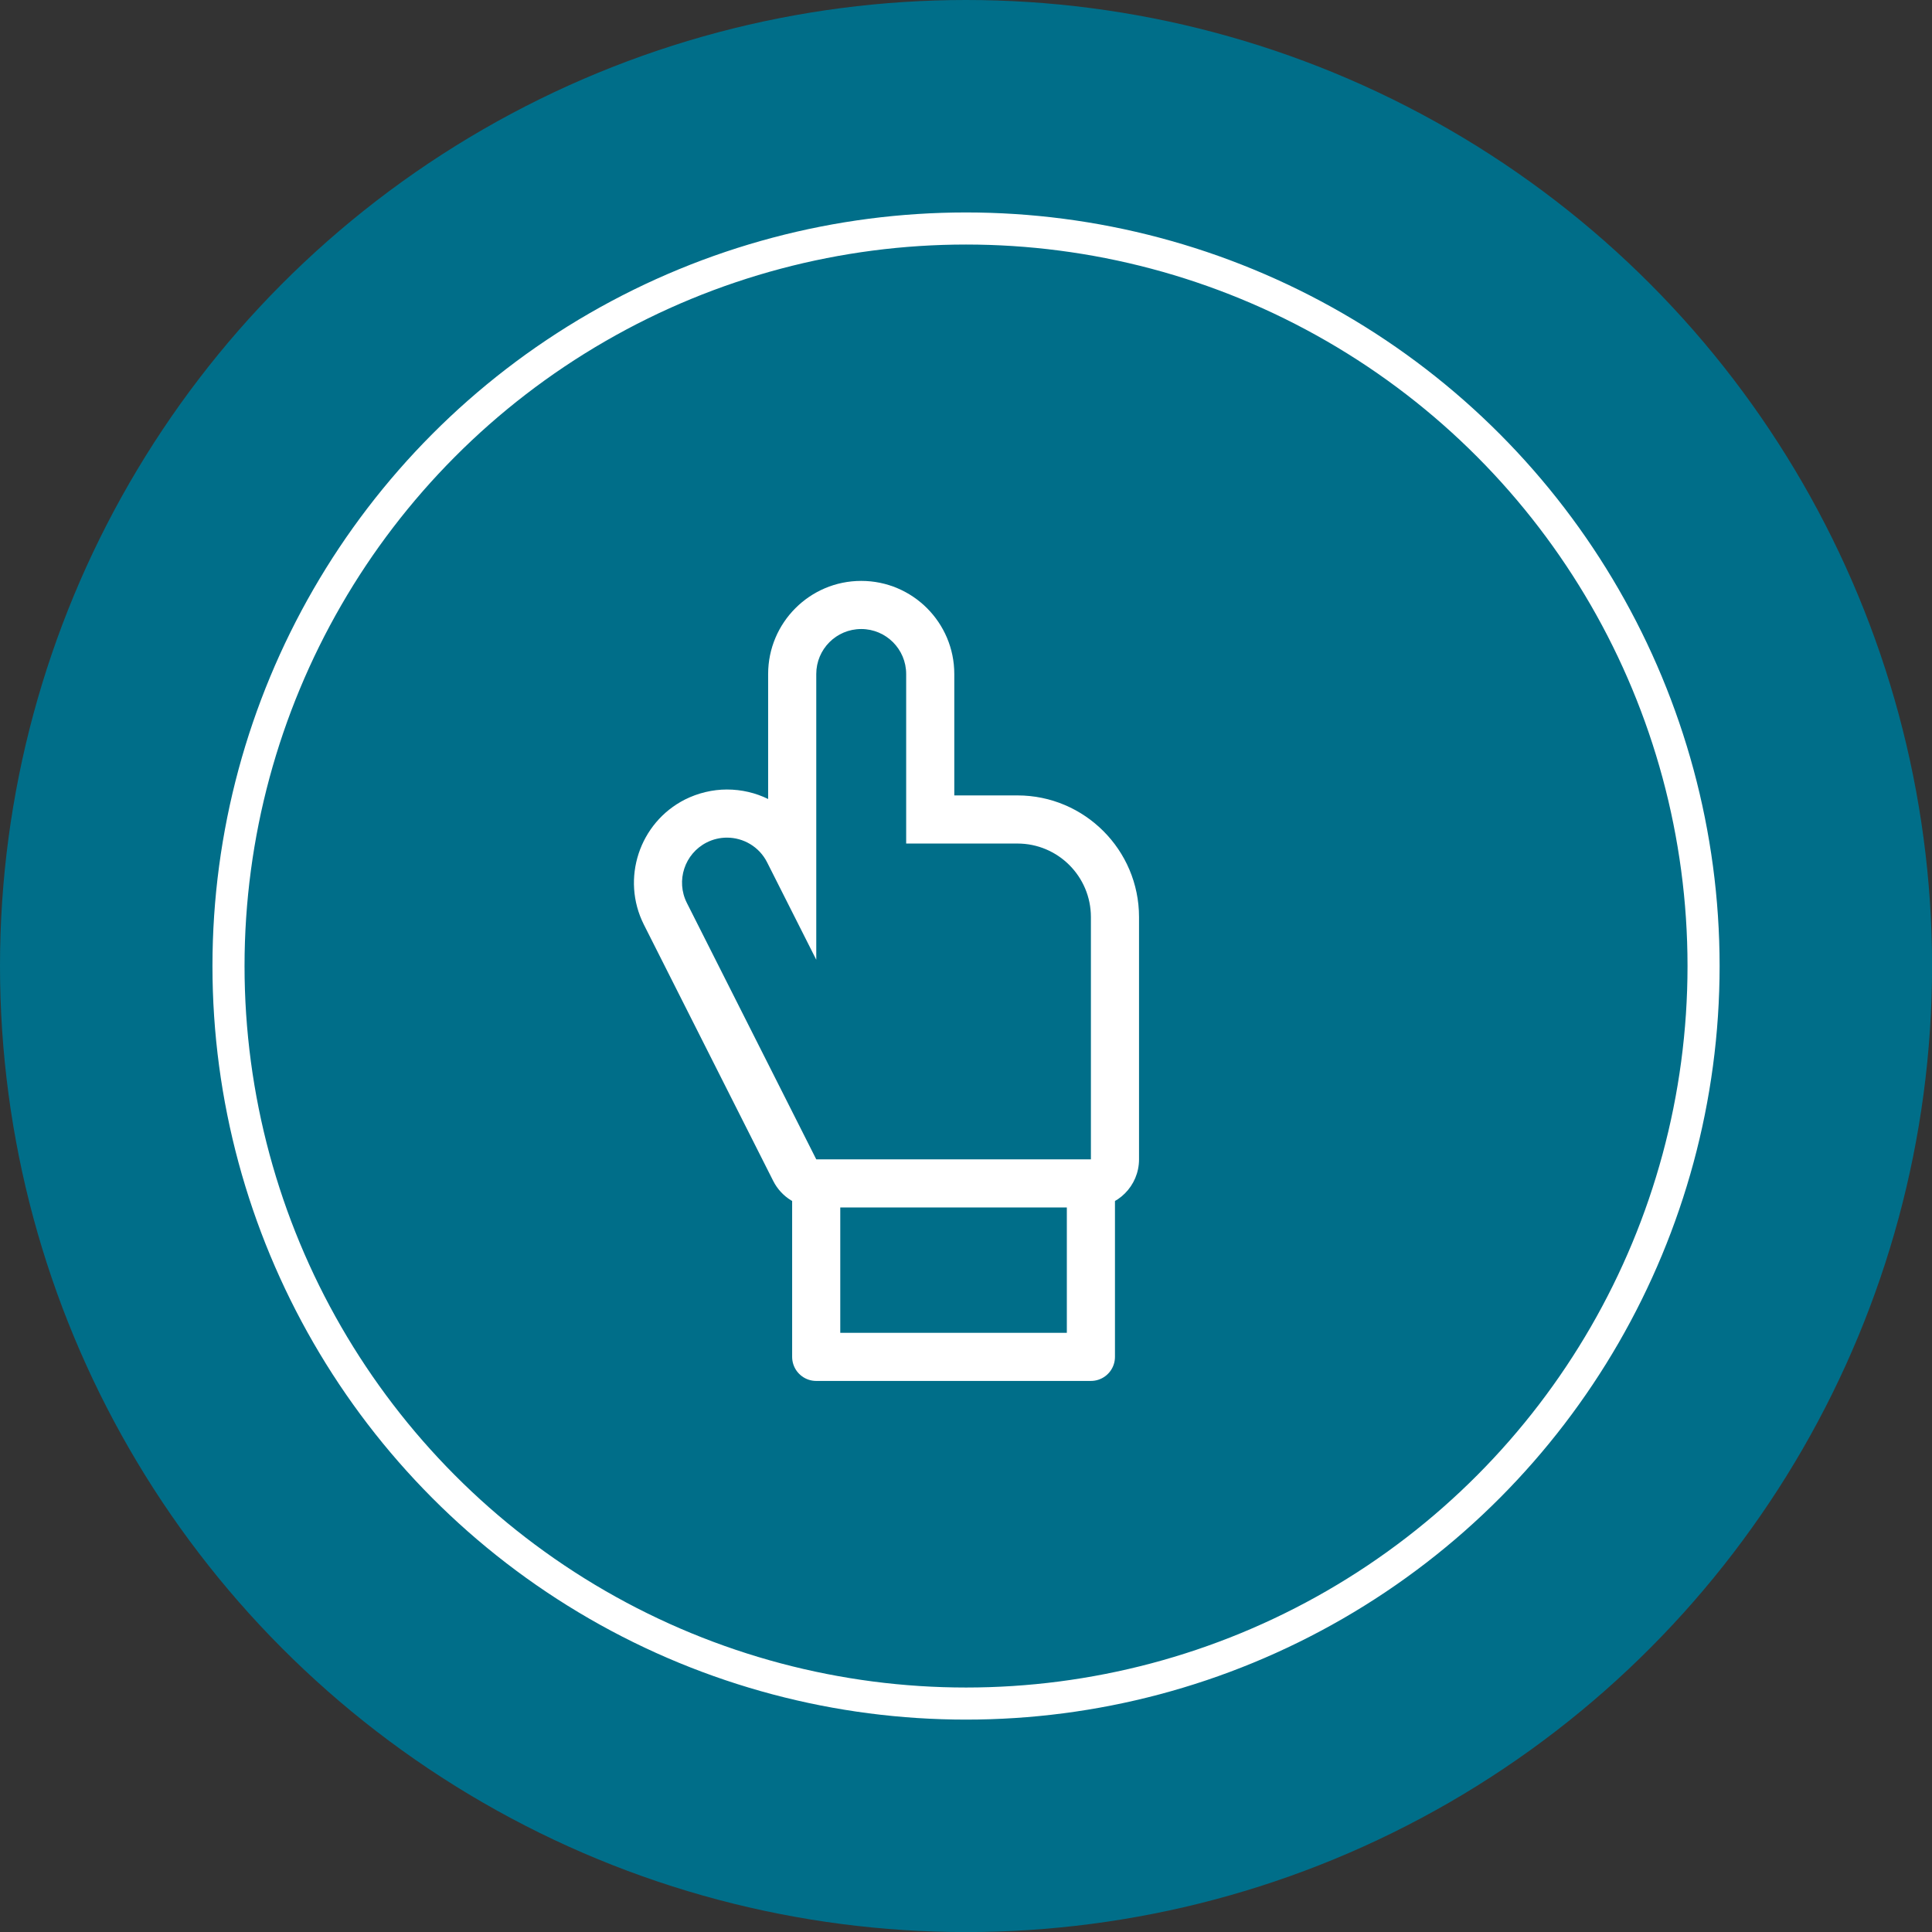
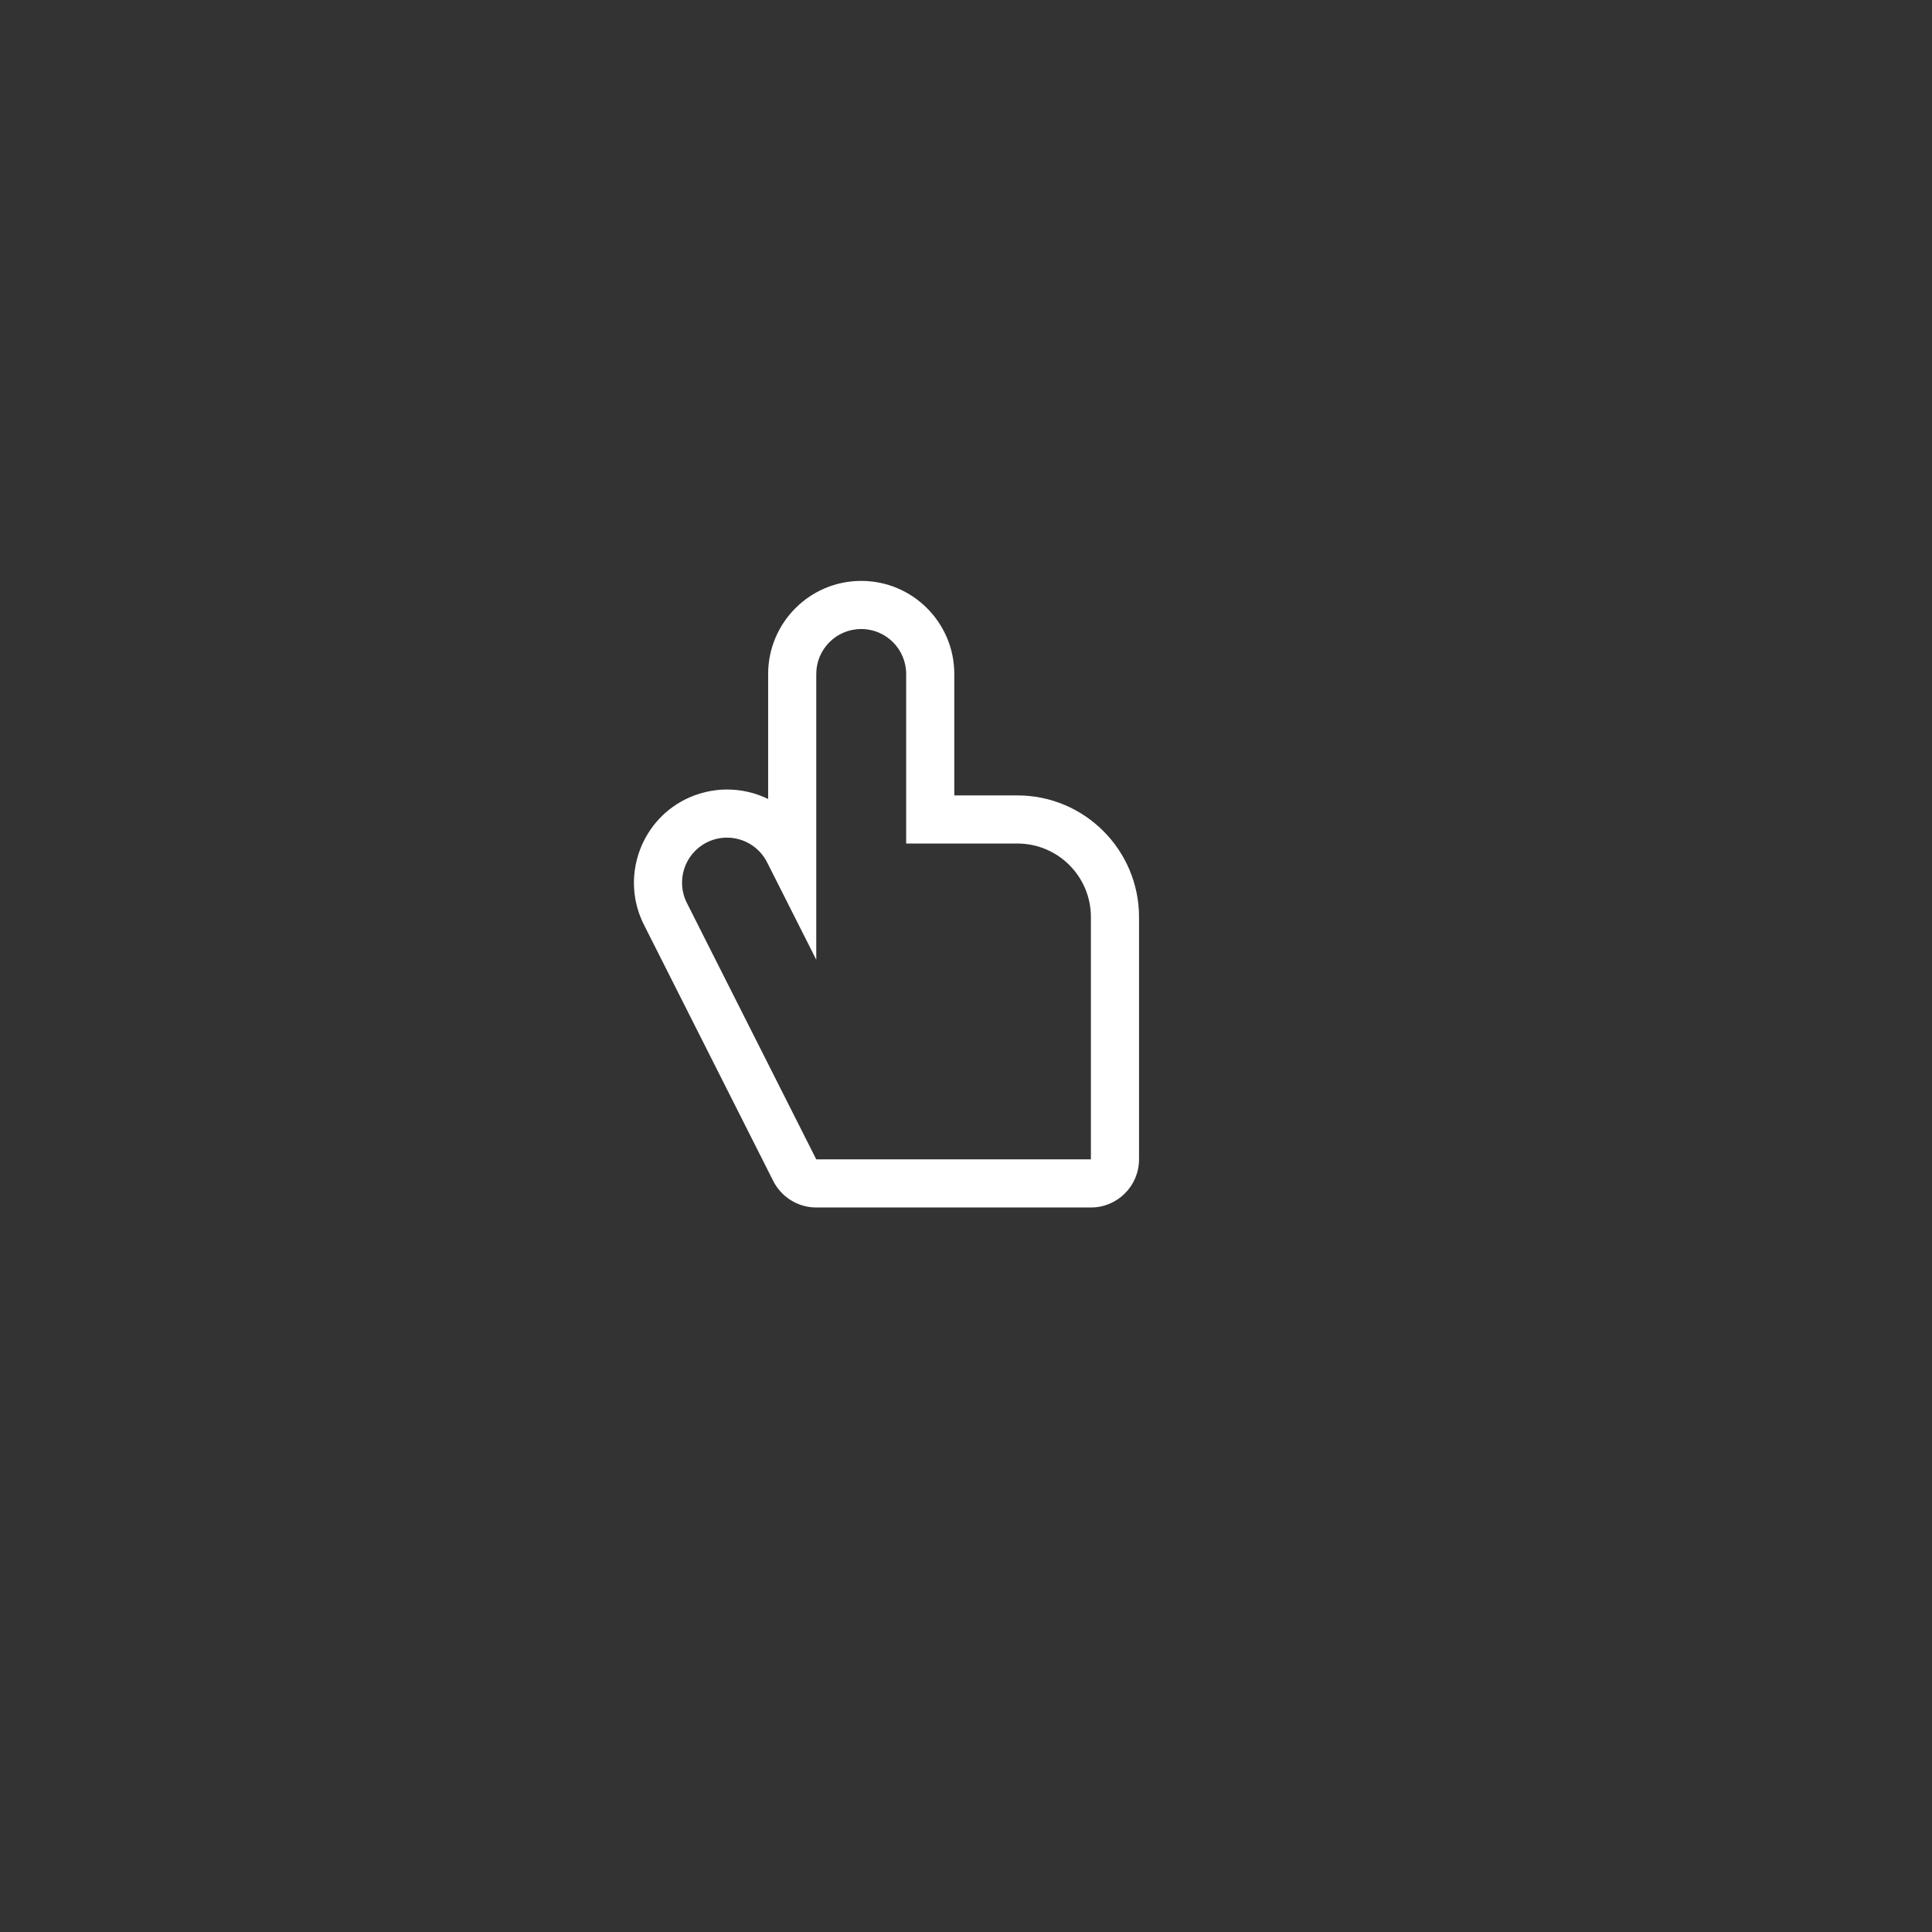
<svg xmlns="http://www.w3.org/2000/svg" width="30.109" height="30.109" viewBox="0 0 30.109 30.109">
  <rect x="0" y="0" width="30.109" height="30.109" fill="#333333" stroke="none" />
  <defs>
    <style>
            .cls-5{stroke:none}
        </style>
  </defs>
  <g id="그룹_891" transform="translate(-413.639 -527.714)">
    <g id="그룹_762" transform="translate(-2002.905)">
-       <circle id="타원_125" cx="15.055" cy="15.055" r="15.055" fill="#006e89" transform="translate(2416.544 527.714)" />
      <g id="타원_126" fill="none" stroke="#fff" stroke-miterlimit="10" stroke-width="0.5px" transform="translate(2419.855 531.025)">
        <circle cx="11.744" cy="11.744" r="11.744" class="cls-5" />
-         <circle cx="11.744" cy="11.744" r="11.494" />
      </g>
      <g id="그룹_761" fill="none" stroke-linecap="round" stroke-linejoin="round">
        <g id="패스_470">
          <path d="M2432.4 540.86h-1.734v-2.642a.7.7 0 1 0-1.4 0v4.453l-.766-1.518a.7.7 0 1 0-1.251.632l2.017 4h4.28v-3.776a1.146 1.146 0 0 0-1.146-1.149z" class="cls-5" />
          <path fill="#fff" d="M2429.965 537.517c-.387 0-.7.314-.7.701V542.671l-.766-1.518c-.123-.244-.37-.385-.626-.385-.106 0-.214.024-.315.075-.345.175-.484.596-.31.942l2.017 3.997h4.28v-3.776c0-.633-.513-1.146-1.145-1.146h-1.734v-2.642c0-.387-.314-.701-.7-.701m0-.75c.8 0 1.45.65 1.45 1.451v1.892h.984c1.045 0 1.895.85 1.895 1.896v3.776c0 .414-.336.75-.75.75h-4.28c-.283 0-.542-.16-.67-.412l-2.017-3.997c-.359-.714-.071-1.588.641-1.949.204-.102.43-.156.654-.156.228 0 .446.052.642.148v-1.948c0-.8.65-1.451 1.45-1.451z" />
        </g>
-         <path id="패스_471" stroke="#fff" stroke-width="0.75px" d="M2433.545 546.442v2.418h-4.281v-2.418" />
      </g>
    </g>
  </g>
</svg>